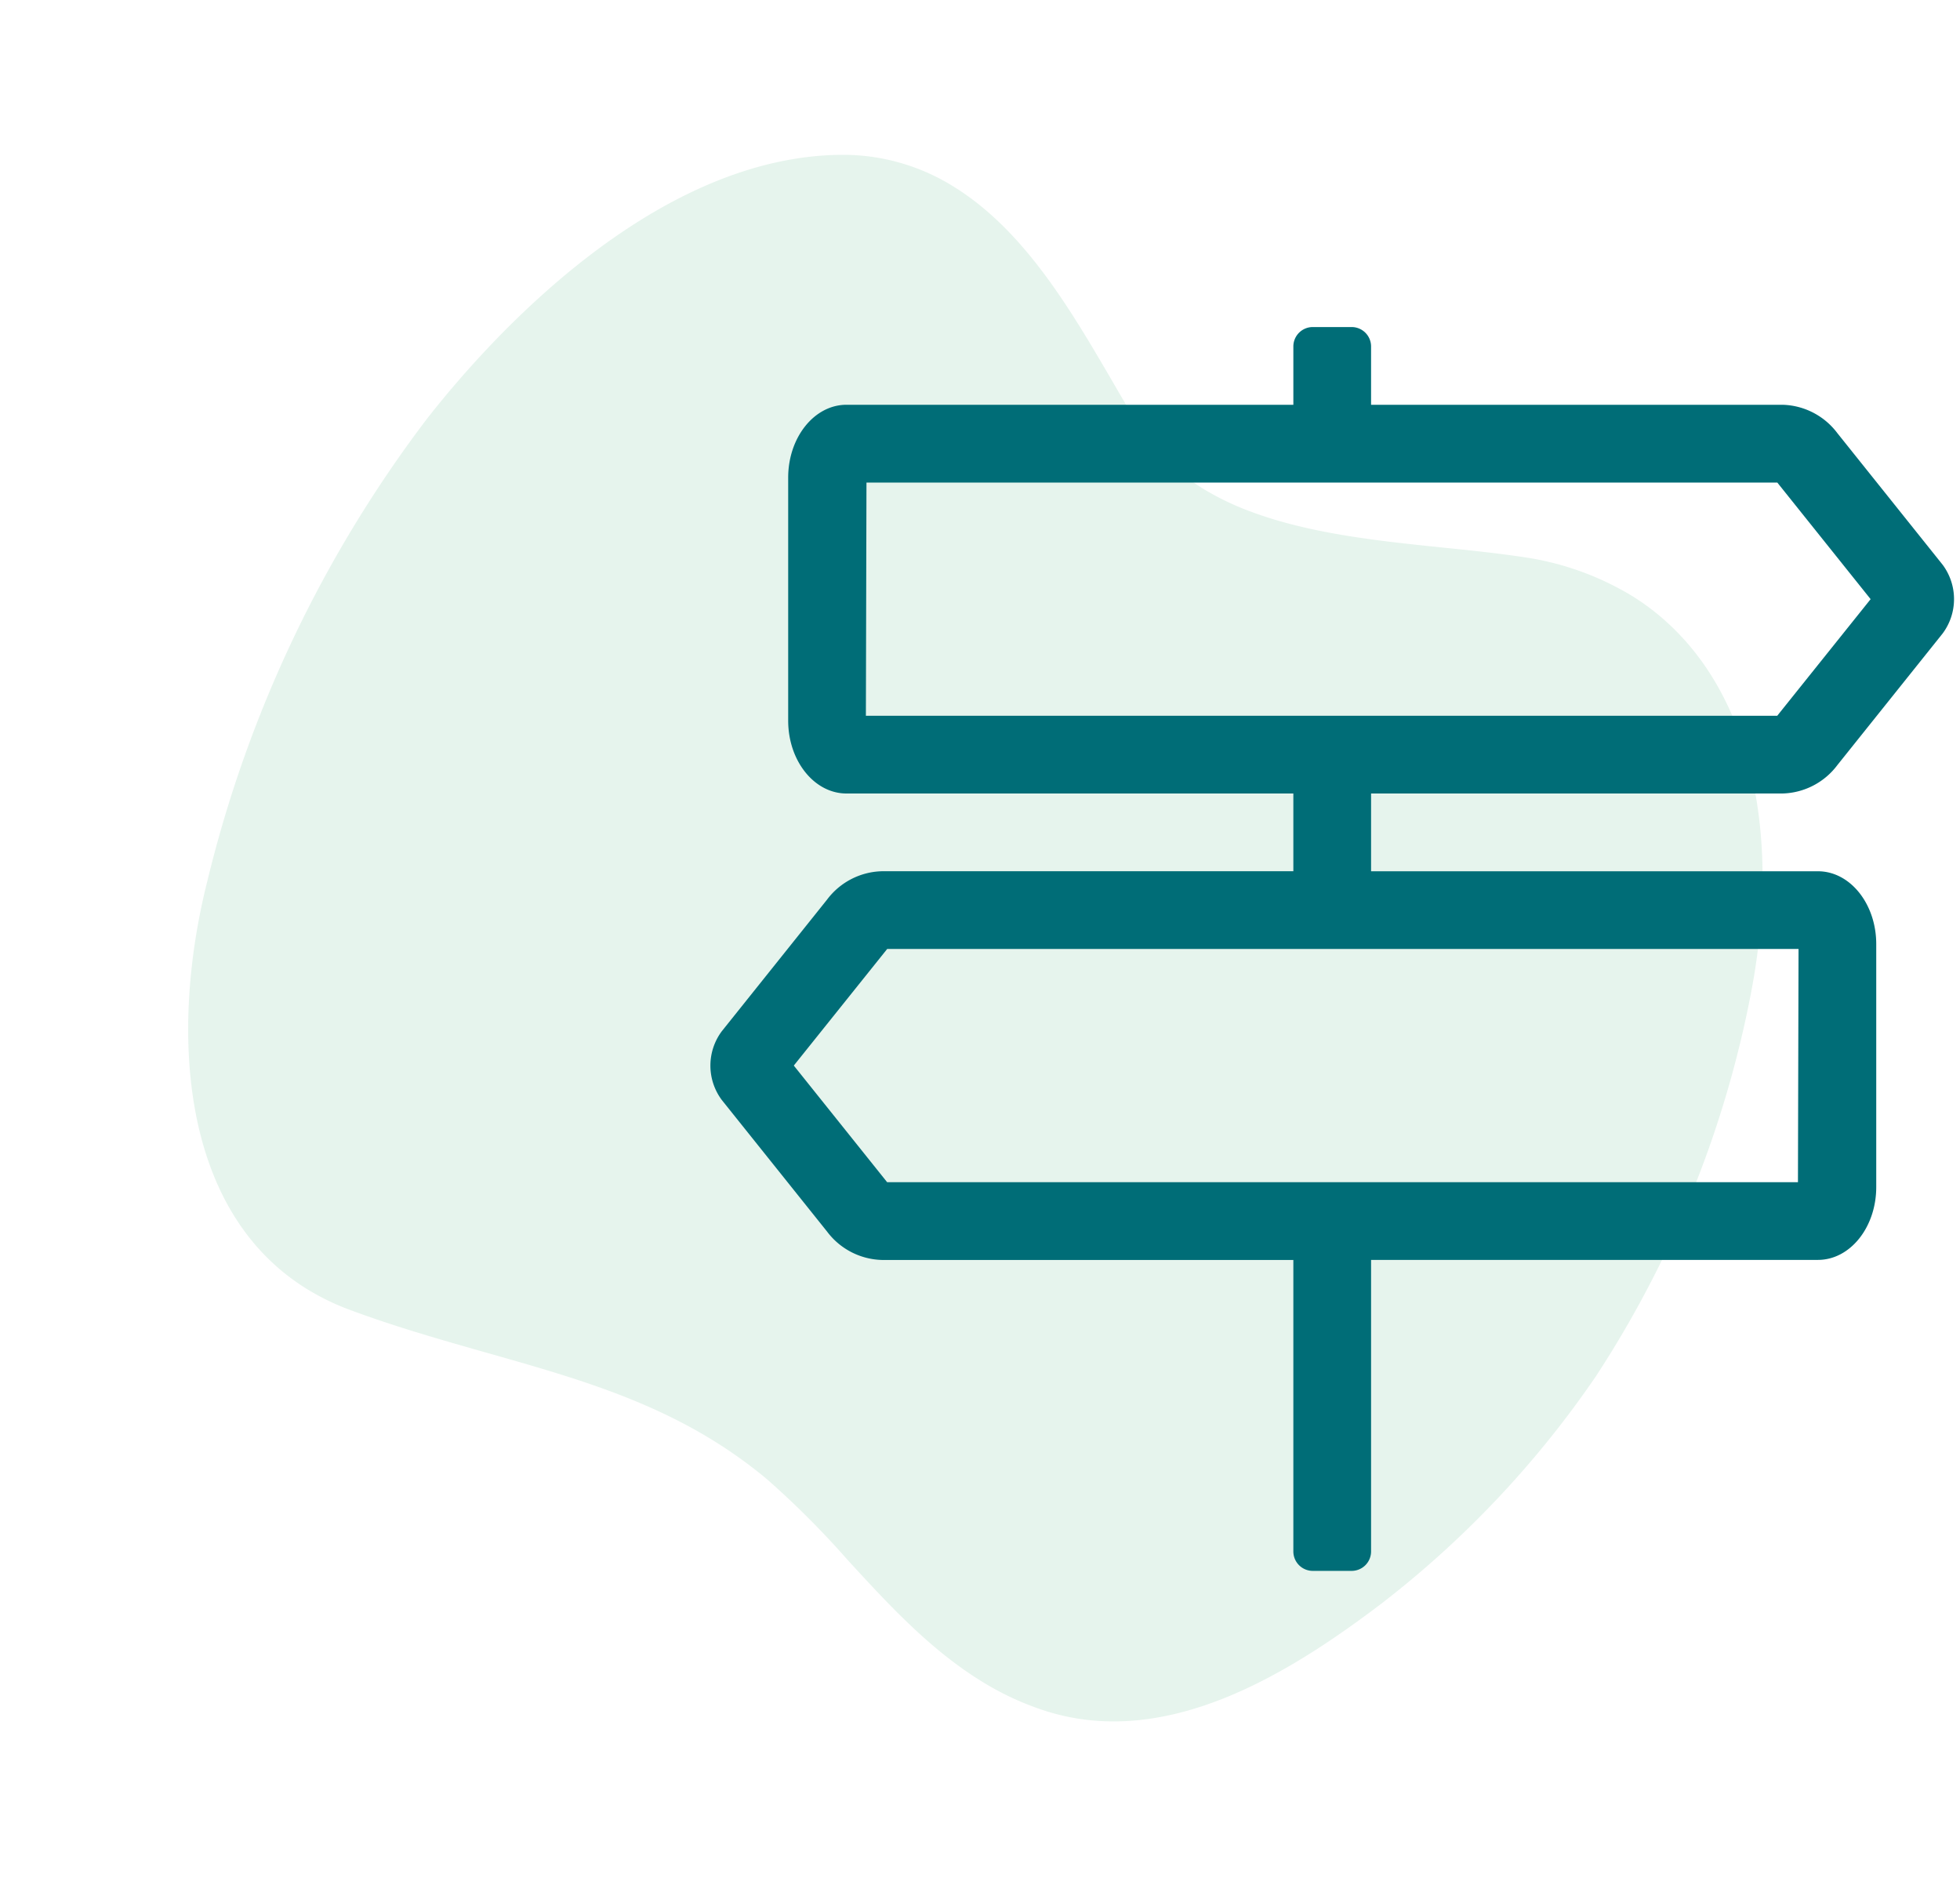
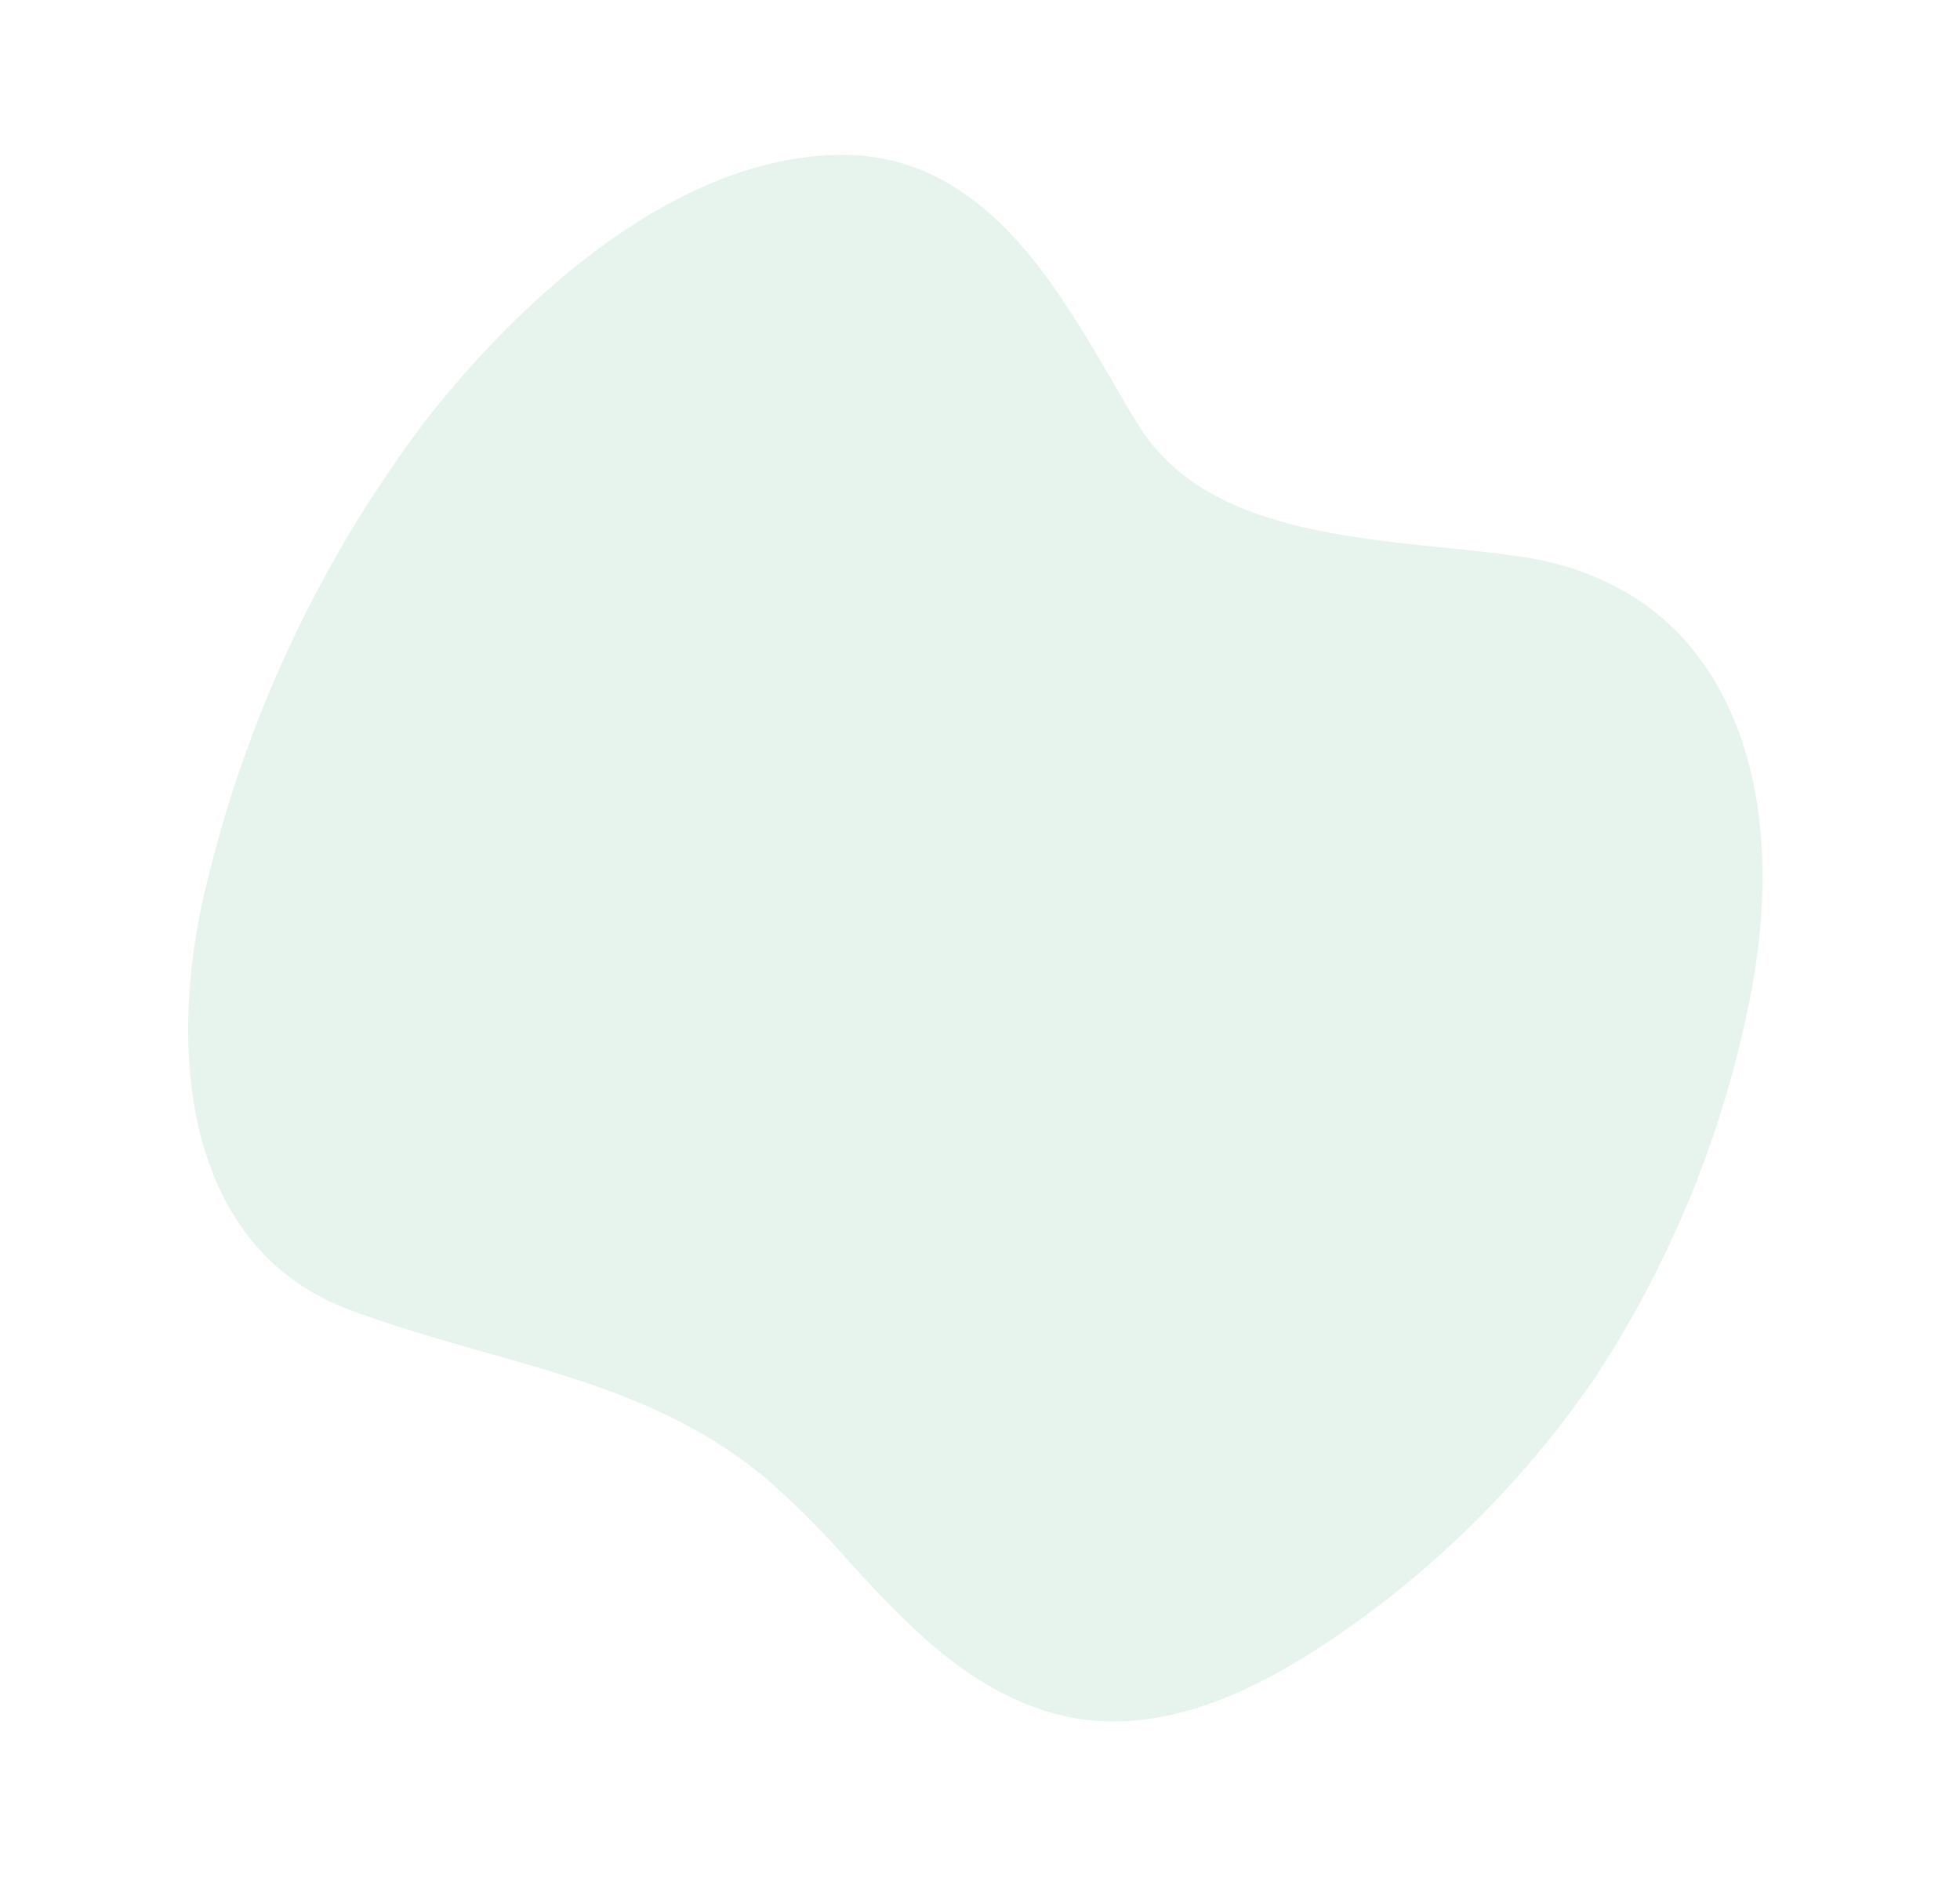
<svg xmlns="http://www.w3.org/2000/svg" width="133.965" height="129.286" viewBox="0 0 133.965 129.286">
  <g id="icono-programas" transform="translate(-473.018 -2095.603)">
    <path id="Trazado_96" data-name="Trazado 96" d="M1968.887,1142.817c-.056,0-.111,0-.162-.006a13.353,13.353,0,0,1-5.927-1.387c-.966-.483-1.971-1.007-3.025-1.568-4.91-2.579-10.467-5.51-16.119-5.51a14.267,14.267,0,0,0-7.818,2.265c-10.826,6.949-13.671,23.474-14.391,30.257a85.413,85.413,0,0,0,4.025,34.793c3.116,9.671,10.131,20,20.461,20a16.555,16.555,0,0,0,3.271-.337c3.33-.682,6.481-1.6,9.527-2.479,5.53-1.606,10.755-3.123,16.485-3.123a31.841,31.841,0,0,1,4.37.3,60.993,60.993,0,0,1,7.587,1.757c3.881,1.071,7.884,2.178,11.985,2.178a19.644,19.644,0,0,0,4.983-.611c8.383-2.169,12.678-10.89,15.489-18.24a68.064,68.064,0,0,0,4.248-21.072,72.984,72.984,0,0,0-4.887-27.827c-4.532-11.721-12.467-18.716-21.231-18.716a19.744,19.744,0,0,0-7.866,1.735c-1.575.687-3.186,1.47-4.885,2.309-3.88,1.9-8.161,4-12.371,4.864A18.65,18.65,0,0,1,1968.887,1142.817Z" transform="matrix(0.848, 0.53, -0.53, 0.848, -508.737, 116.345)" fill="rgba(0,140,73,0.1)" />
-     <path id="Trazado_13493" data-name="Trazado 13493" d="M73.274-42.5a4.84,4.84,0,0,0,3.757-1.946l7.19-8.988a3.932,3.932,0,0,0,0-4.7l-7.19-8.988a4.84,4.84,0,0,0-3.757-1.944H45.156v-3.984a1.328,1.328,0,0,0-1.328-1.328H41.172a1.328,1.328,0,0,0-1.328,1.328v3.984H9.3c-2.2,0-3.984,2.23-3.984,4.98v16.6C5.313-44.73,7.1-42.5,9.3-42.5H39.844v5.313H11.726a4.84,4.84,0,0,0-3.757,1.944l-7.19,8.99a3.932,3.932,0,0,0,0,4.7l7.19,8.986a4.842,4.842,0,0,0,3.757,1.946H39.844V9.3a1.328,1.328,0,0,0,1.328,1.328h2.656A1.328,1.328,0,0,0,45.156,9.3V-10.625H75.7c2.2,0,3.984-2.23,3.984-4.98v-16.6c0-2.751-1.785-4.98-3.984-4.98H45.156V-42.5Zm1.059,26.563H12.078L5.7-23.906l6.383-7.969H74.373ZM10.667-63.75H72.922L79.3-55.781l-6.383,7.969H10.627Z" transform="translate(521.574 2192.332)" fill="#006d77" />
  </g>
</svg>